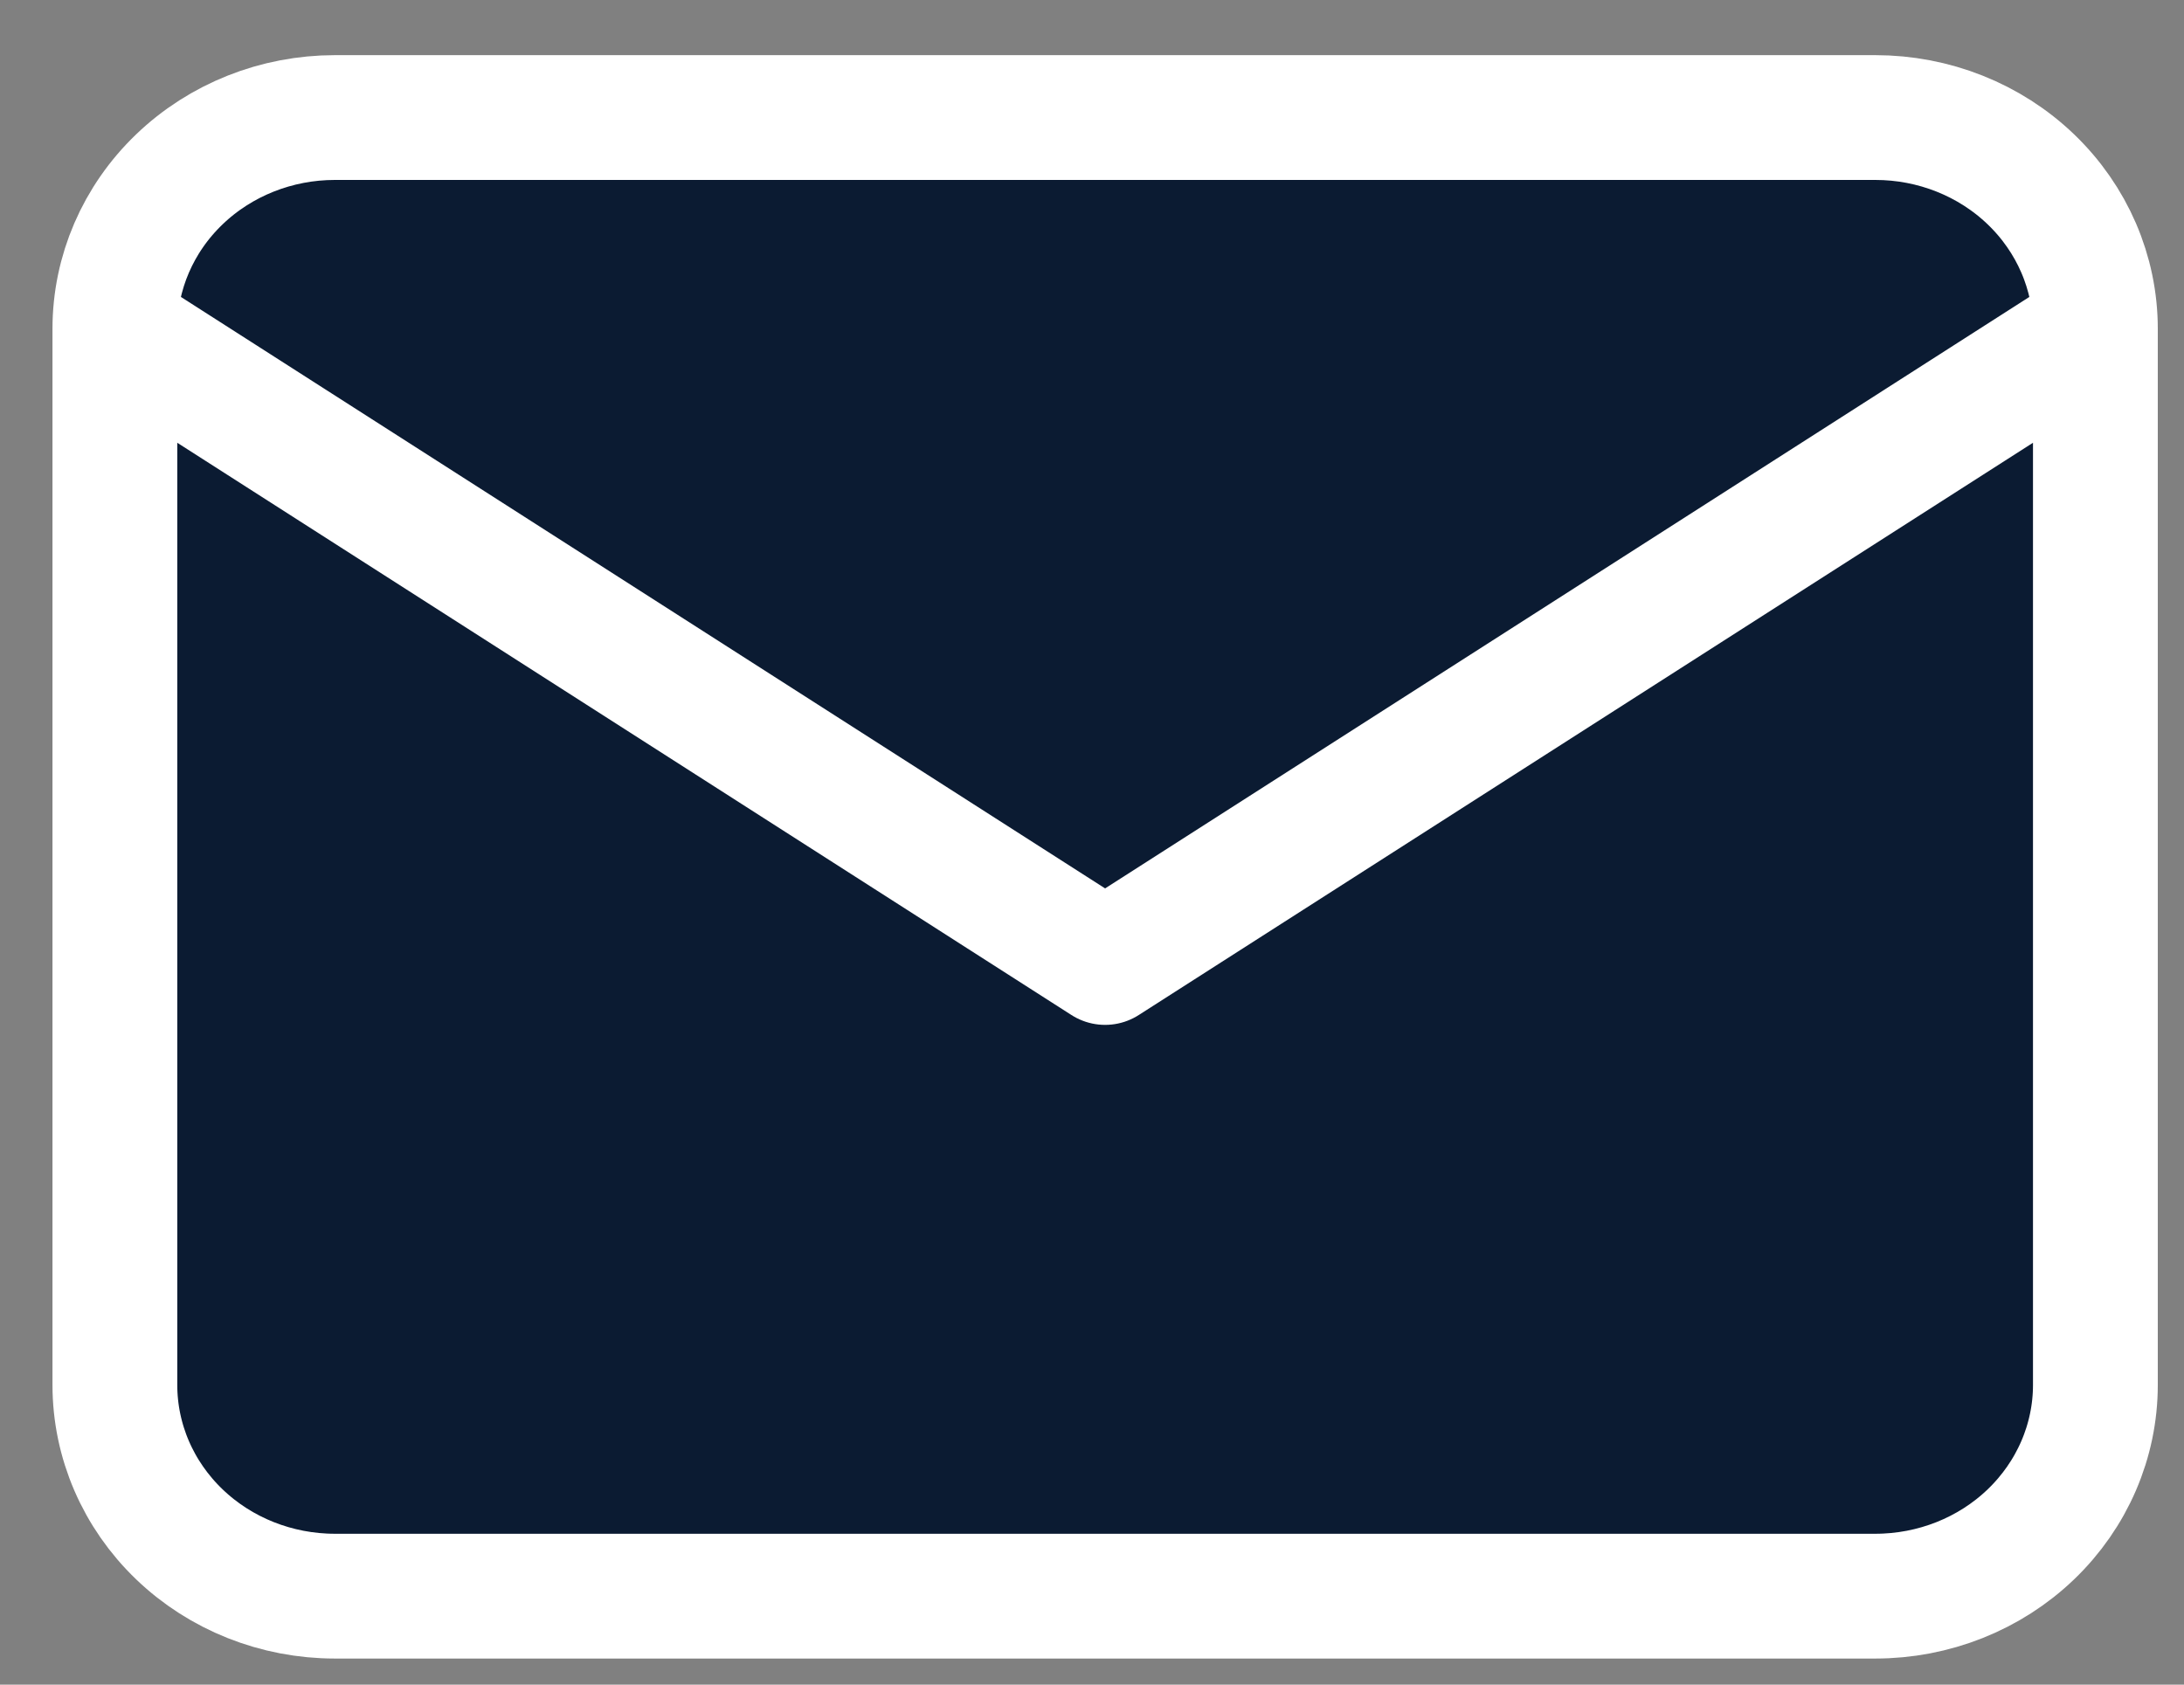
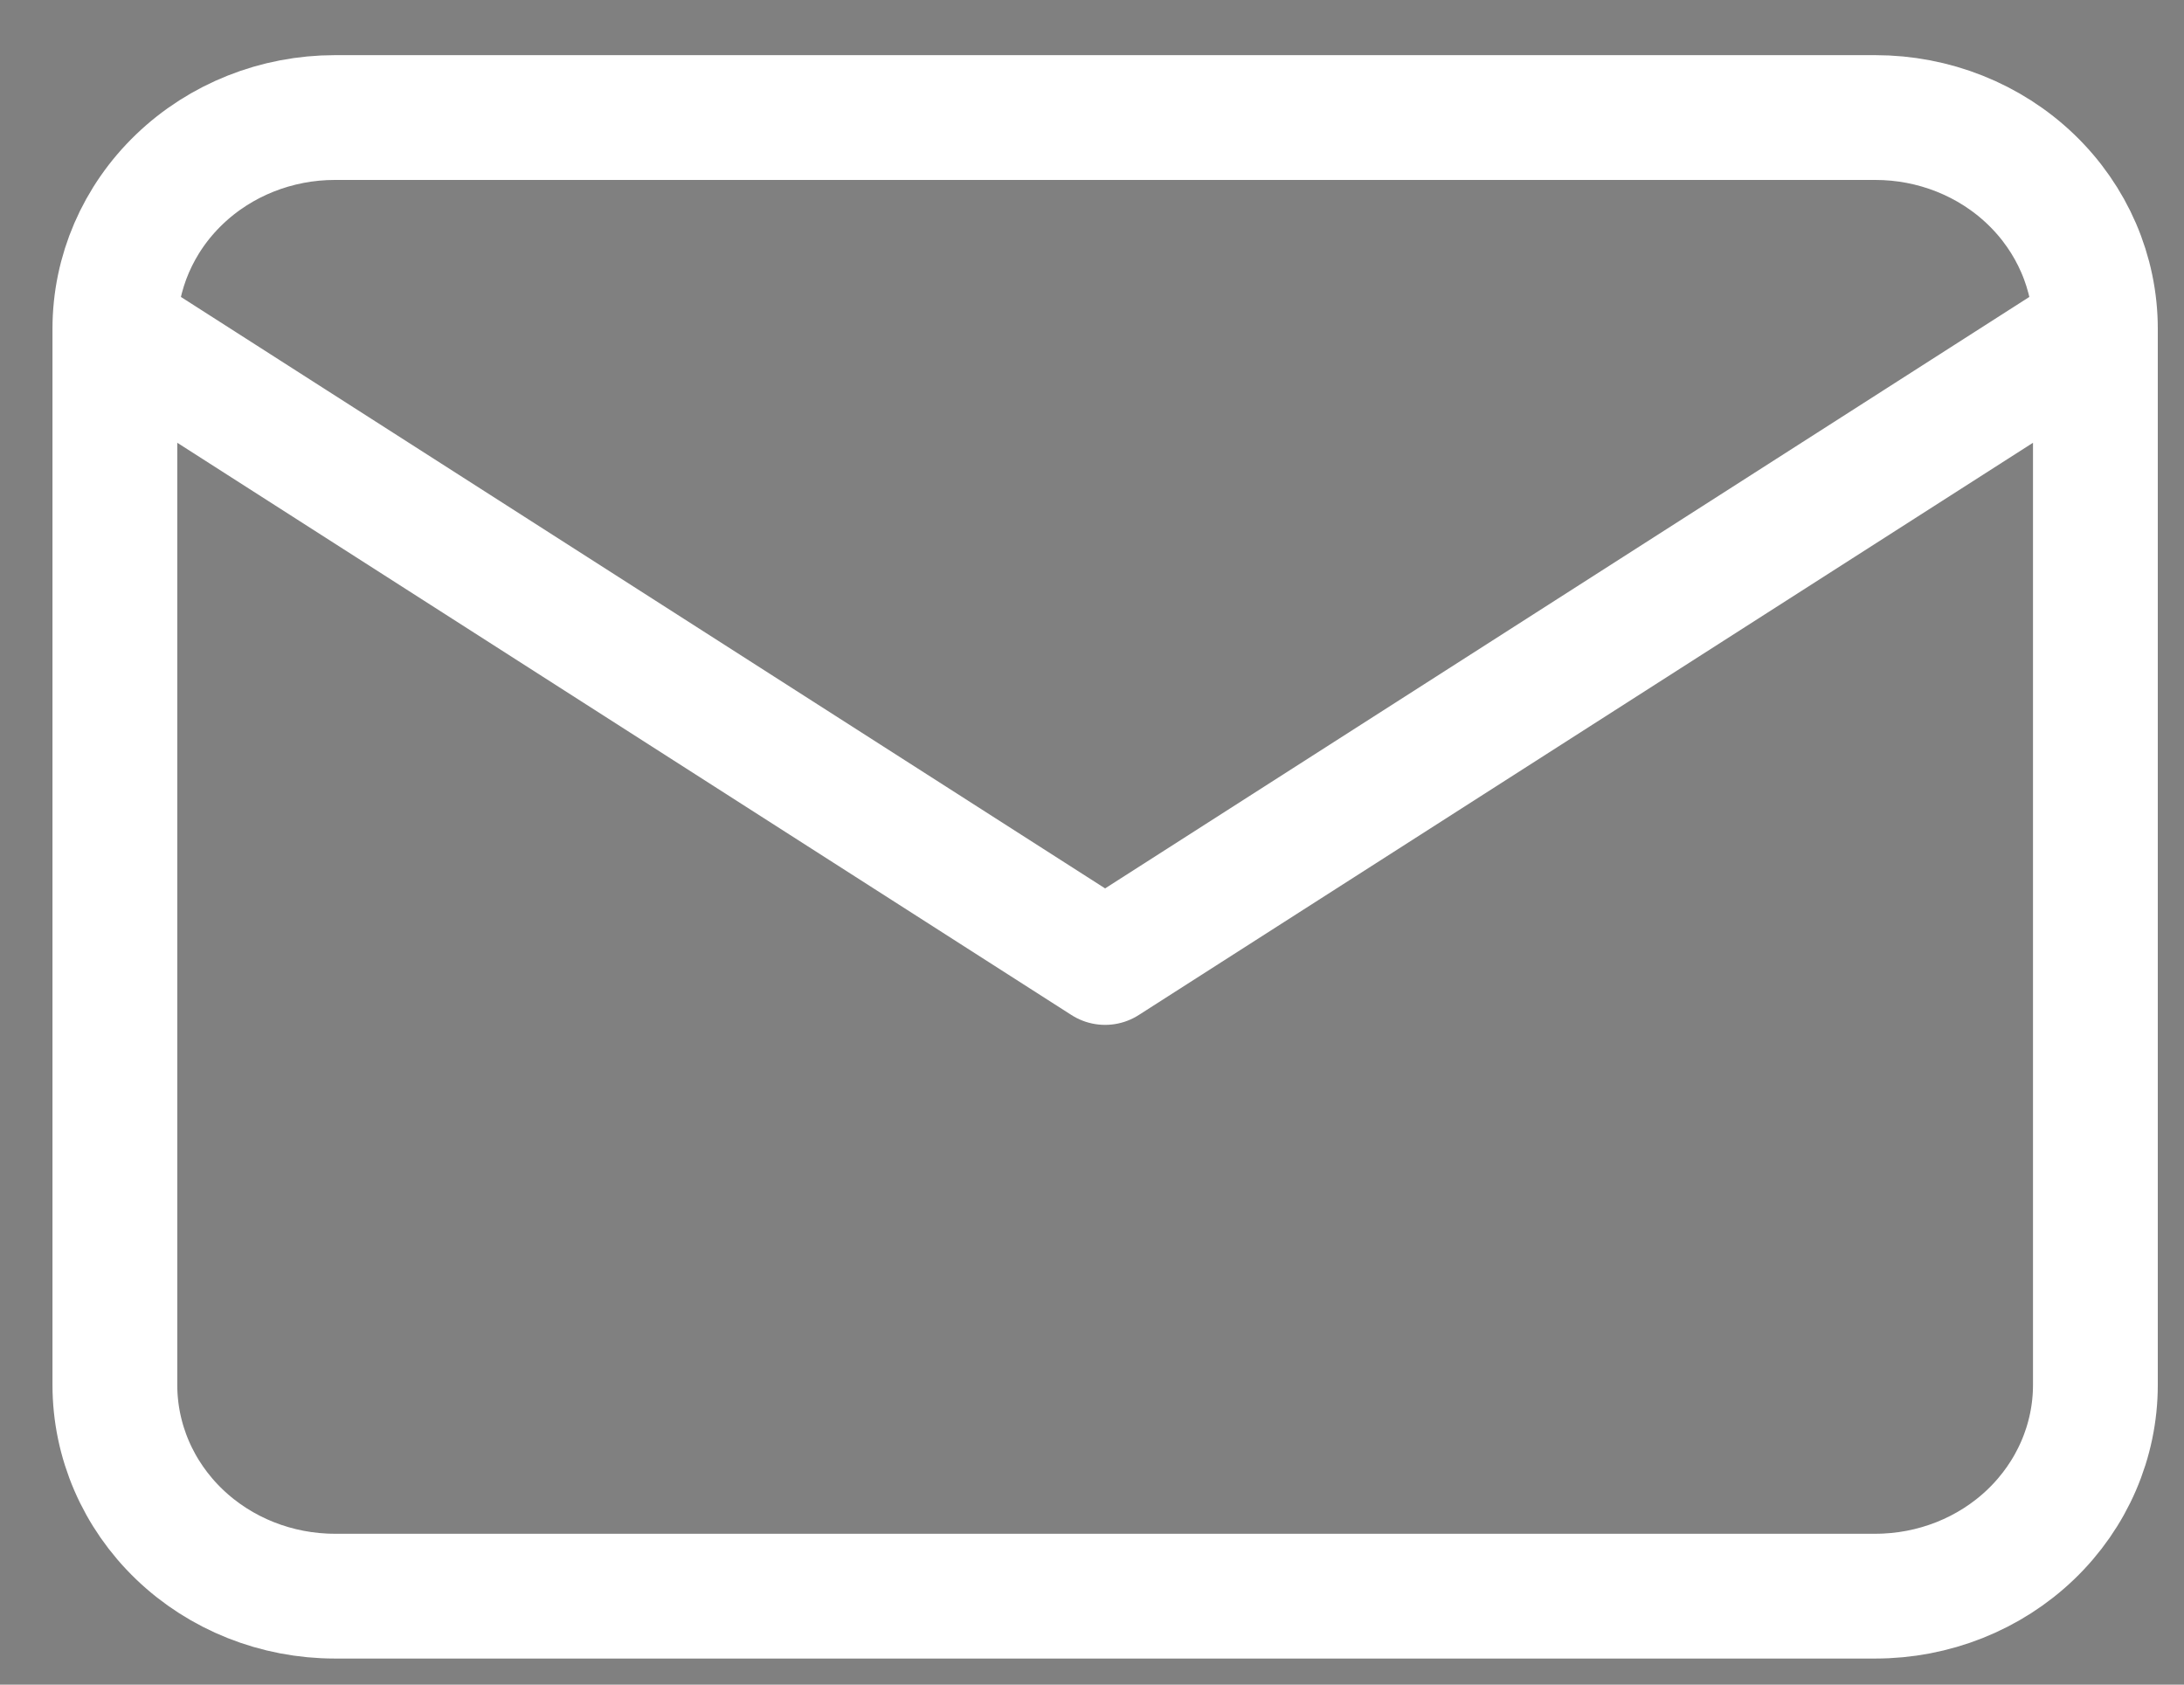
<svg xmlns="http://www.w3.org/2000/svg" width="35" height="27" viewBox="0 0 35 27" fill="none">
  <rect x="0" y="0" width="35" height="27" fill="#808080" stroke="none" />
-   <path d="M1.841 5.269C1.841 4.371 2.212 3.51 2.874 2.875C3.535 2.24 4.432 1.884 5.367 1.884H30.053C30.989 1.884 31.886 2.24 32.547 2.875C33.208 3.51 33.58 4.371 33.58 5.269M1.841 5.269V22.197C1.841 23.095 2.212 23.956 2.874 24.591C3.535 25.226 4.432 25.582 5.367 25.582H30.053C30.989 25.582 31.886 25.226 32.547 24.591C33.208 23.956 33.58 23.095 33.58 22.197V5.269M1.841 5.269L17.71 15.426L33.58 5.269" fill="#0B1B32" />
  <path d="M1.841 5.269C1.841 4.371 2.212 3.51 2.874 2.875C3.535 2.24 4.432 1.884 5.367 1.884H30.053C30.989 1.884 31.886 2.24 32.547 2.875C33.208 3.51 33.58 4.371 33.58 5.269M1.841 5.269V22.197C1.841 23.095 2.212 23.956 2.874 24.591C3.535 25.226 4.432 25.582 5.367 25.582H30.053C30.989 25.582 31.886 25.226 32.547 24.591C33.208 23.956 33.58 23.095 33.58 22.197V5.269M1.841 5.269L17.71 15.426L33.58 5.269" stroke="white" stroke-width="2" stroke-linecap="round" stroke-linejoin="round" />
</svg>